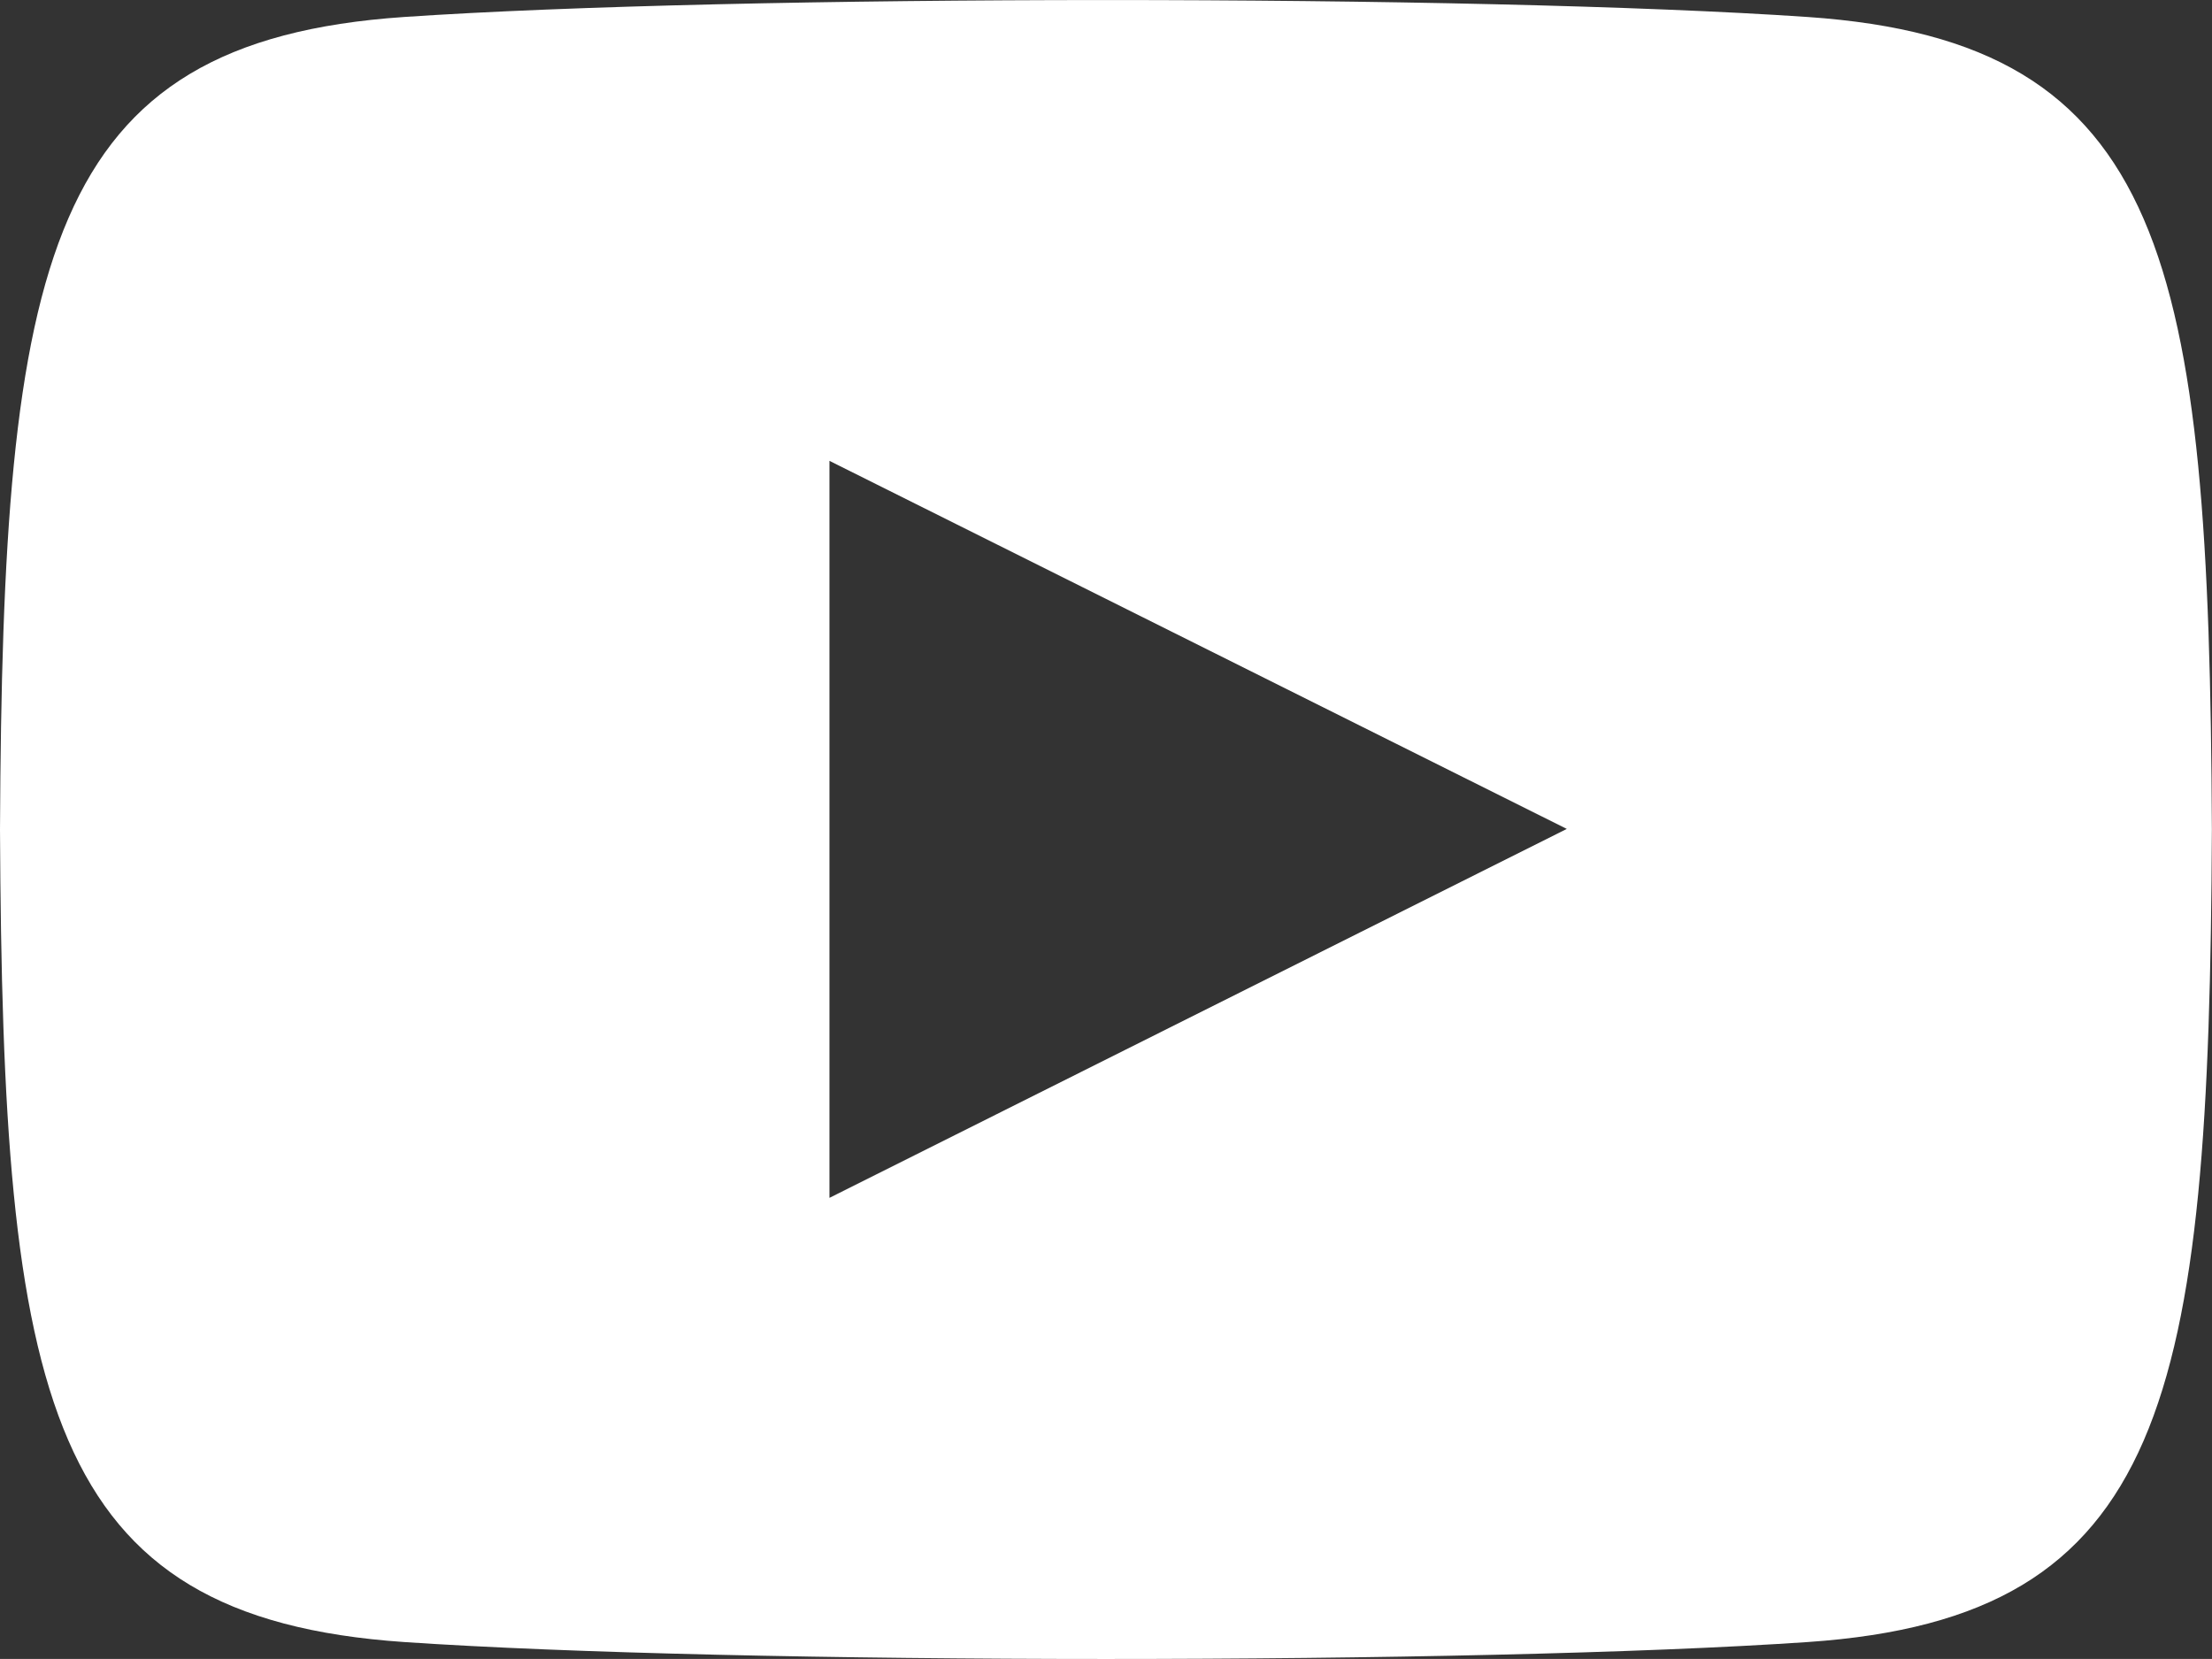
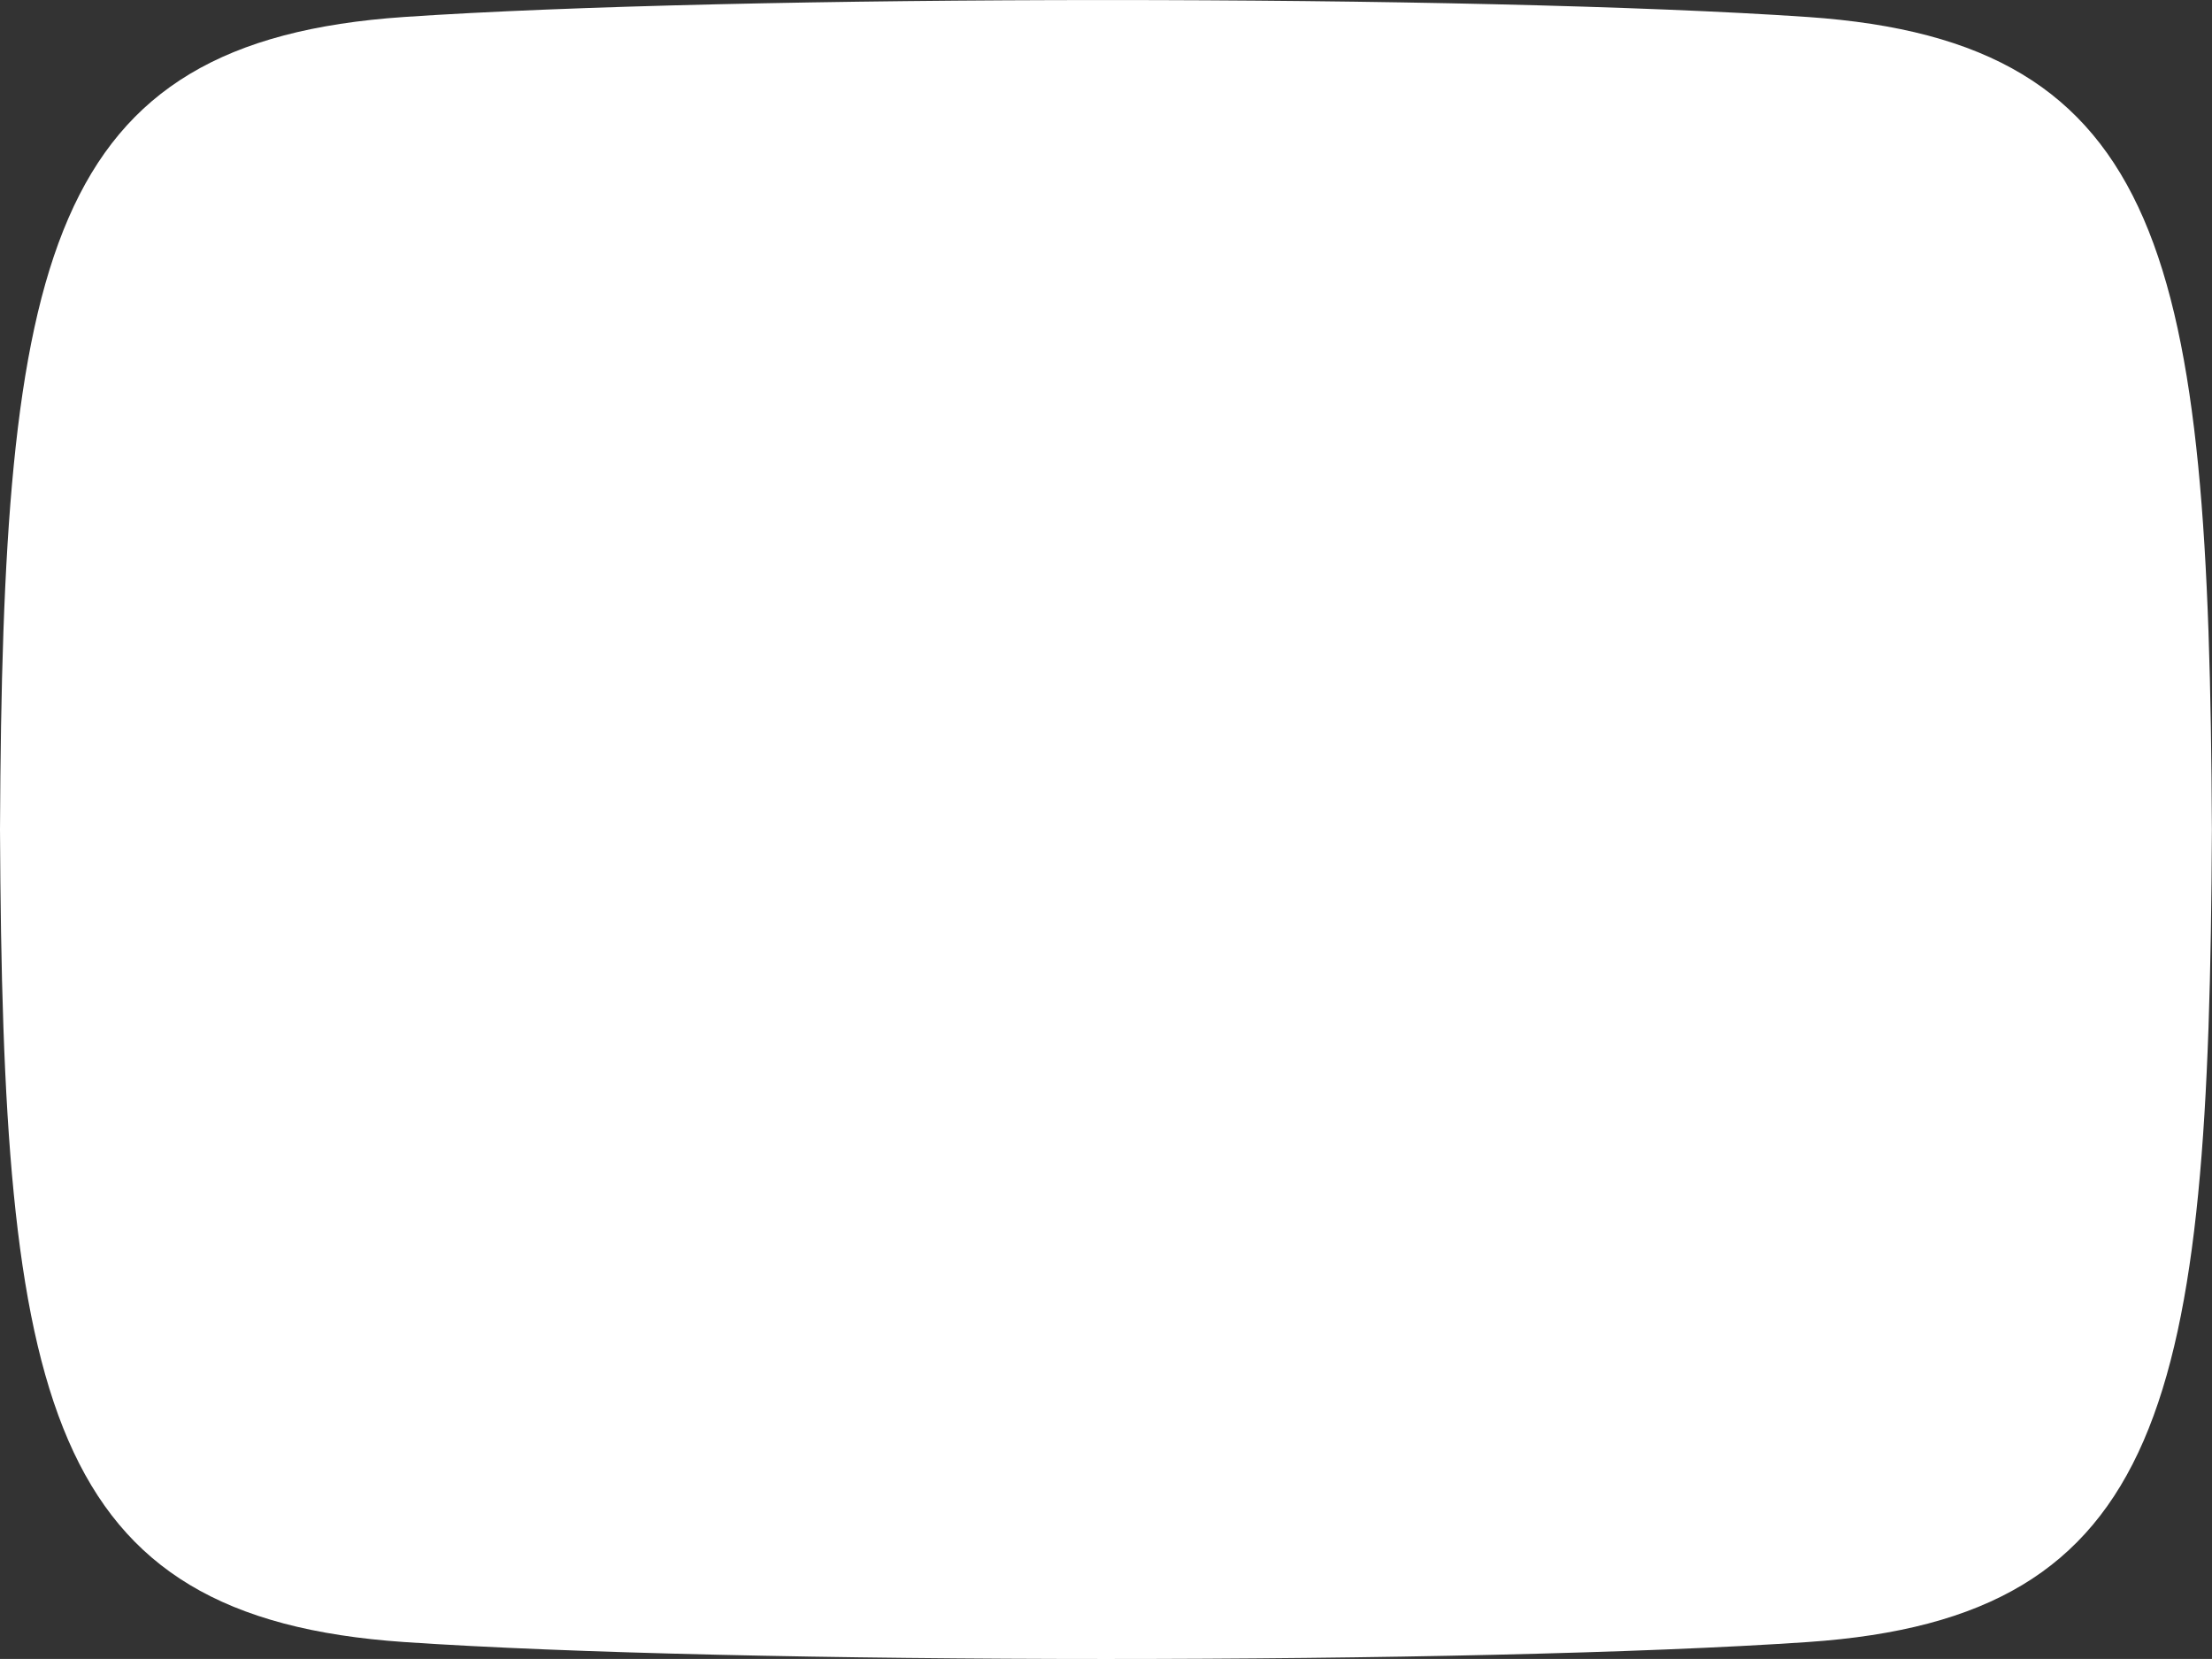
<svg xmlns="http://www.w3.org/2000/svg" width="20.313" height="15.234" viewBox="0 0 20.313 15.234">
  <rect x="0" y="0" width="20.313" height="15.234" fill="#333333" stroke="none" />
-   <path id="iconmonstr-youtube-6" d="M16.6,3.156c-3.05-.208-9.844-.207-12.89,0C.413,3.381.025,5.373,0,10.617c.025,5.235.41,7.236,3.711,7.462,3.047.207,9.84.208,12.89,0,3.3-.225,3.687-2.217,3.711-7.462C20.288,5.382,19.9,3.382,16.6,3.156ZM7.617,14V7.232l6.771,3.38Z" transform="translate(0 -3)" fill="#fff" />
+   <path id="iconmonstr-youtube-6" d="M16.6,3.156c-3.05-.208-9.844-.207-12.89,0C.413,3.381.025,5.373,0,10.617c.025,5.235.41,7.236,3.711,7.462,3.047.207,9.84.208,12.89,0,3.3-.225,3.687-2.217,3.711-7.462C20.288,5.382,19.9,3.382,16.6,3.156ZM7.617,14l6.771,3.38Z" transform="translate(0 -3)" fill="#fff" />
</svg>